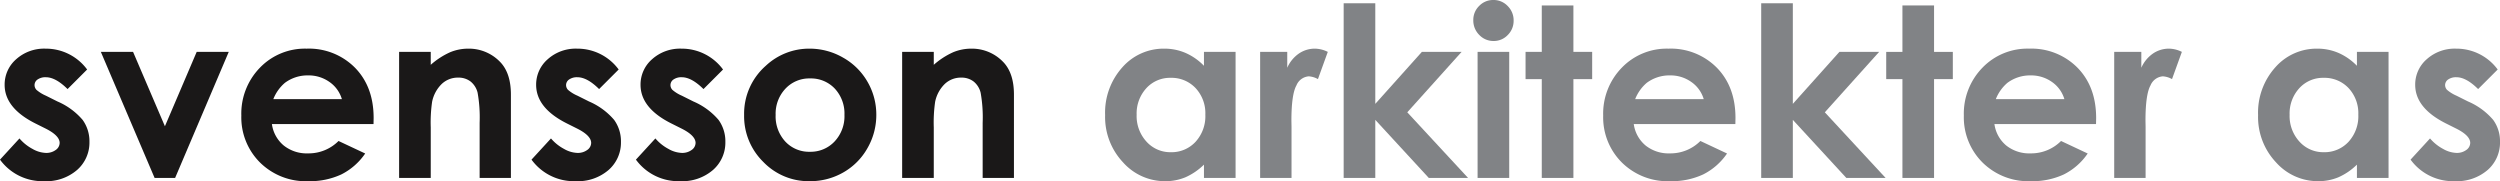
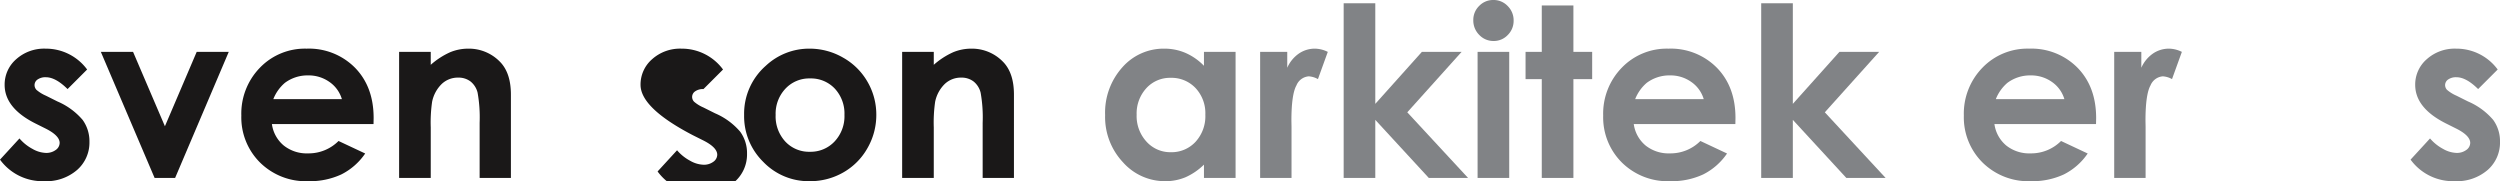
<svg xmlns="http://www.w3.org/2000/svg" width="549.474" height="39.824" viewBox="0 0 549.474 39.824">
  <defs>
    <clipPath id="clip-path">
      <rect id="Rectangle_1" data-name="Rectangle 1" width="549.474" height="39.824" fill="none" />
    </clipPath>
  </defs>
  <g id="Group_2" data-name="Group 2" transform="translate(0 -0.001)">
    <g id="Group_1" data-name="Group 1" transform="translate(0 0)" clip-path="url(#clip-path)">
      <path id="Path_1" data-name="Path 1" d="M19.149,9.915l-4.3,4.3q-2.624-2.6-4.762-2.6a3,3,0,0,0-1.833.5,1.492,1.492,0,0,0-.662,1.236,1.525,1.525,0,0,0,.419,1.031,7.853,7.853,0,0,0,2.076,1.286l2.547,1.274a15.03,15.03,0,0,1,5.526,4.048,8.007,8.007,0,0,1,1.5,4.84,7.991,7.991,0,0,1-2.714,6.162,10.377,10.377,0,0,1-7.269,2.469A11.554,11.554,0,0,1,0,29.726l4.278-4.659a9.87,9.87,0,0,0,2.864,2.3,6.34,6.34,0,0,0,2.916.879,3.474,3.474,0,0,0,2.214-.662,1.921,1.921,0,0,0,.84-1.528q0-1.6-3.031-3.133L7.742,21.755Q1.018,18.37,1.019,13.277A7.362,7.362,0,0,1,3.552,7.661a9.2,9.2,0,0,1,6.481-2.329,11.245,11.245,0,0,1,9.116,4.583" transform="translate(0 5.362)" fill="#1a1818" />
      <path id="Path_2" data-name="Path 2" d="M11.051,5.687h7.082l7,16.347L32.117,5.687h7.046L27.373,33.393H22.867Z" transform="translate(11.114 5.719)" fill="#1a1818" />
      <path id="Path_3" data-name="Path 3" d="M55.5,21.907H33.167a7.431,7.431,0,0,0,2.583,4.7,8.117,8.117,0,0,0,5.361,1.743,9.268,9.268,0,0,0,6.7-2.724l5.857,2.75a13.876,13.876,0,0,1-5.245,4.6,16.442,16.442,0,0,1-7.259,1.488,14.335,14.335,0,0,1-10.618-4.114,13.986,13.986,0,0,1-4.1-10.3A14.462,14.462,0,0,1,30.532,9.52,13.724,13.724,0,0,1,40.781,5.332,14.242,14.242,0,0,1,51.425,9.52q4.1,4.188,4.1,11.064Zm-6.952-5.474a6.99,6.99,0,0,0-2.716-3.769,7.888,7.888,0,0,0-4.707-1.452,8.314,8.314,0,0,0-5.1,1.631,9.067,9.067,0,0,0-2.551,3.59Z" transform="translate(26.596 5.362)" fill="#1a1818" />
      <path id="Path_4" data-name="Path 4" d="M43.735,6.044h6.952v2.84A16.663,16.663,0,0,1,54.971,6.11,10.349,10.349,0,0,1,58.9,5.332a9.512,9.512,0,0,1,6.992,2.876q2.416,2.446,2.415,7.233V33.749H61.432V21.617a30.853,30.853,0,0,0-.443-6.589,4.518,4.518,0,0,0-1.552-2.479,4.335,4.335,0,0,0-2.73-.852,5.126,5.126,0,0,0-3.62,1.412,7.556,7.556,0,0,0-2.1,3.905,31.814,31.814,0,0,0-.3,5.62V33.749H43.735Z" transform="translate(43.986 5.362)" fill="#1a1818" />
-       <path id="Path_5" data-name="Path 5" d="M77.395,9.915l-4.3,4.3q-2.624-2.6-4.762-2.6a3,3,0,0,0-1.833.5,1.492,1.492,0,0,0-.662,1.236,1.525,1.525,0,0,0,.419,1.031,7.853,7.853,0,0,0,2.076,1.286l2.547,1.274A15.03,15.03,0,0,1,76.4,20.991a8.006,8.006,0,0,1,1.5,4.84,7.991,7.991,0,0,1-2.714,6.162,10.377,10.377,0,0,1-7.269,2.469,11.554,11.554,0,0,1-9.676-4.736l4.278-4.659a9.87,9.87,0,0,0,2.864,2.3,6.34,6.34,0,0,0,2.916.879,3.474,3.474,0,0,0,2.214-.662,1.921,1.921,0,0,0,.84-1.528q0-1.6-3.031-3.133l-2.341-1.171q-6.724-3.385-6.723-8.478A7.362,7.362,0,0,1,61.8,7.661a9.2,9.2,0,0,1,6.481-2.329,11.245,11.245,0,0,1,9.116,4.583" transform="translate(58.58 5.362)" fill="#1a1818" />
-       <path id="Path_6" data-name="Path 6" d="M88.833,9.915l-4.3,4.3q-2.624-2.6-4.762-2.6a3,3,0,0,0-1.833.5,1.492,1.492,0,0,0-.662,1.236,1.525,1.525,0,0,0,.419,1.031,7.853,7.853,0,0,0,2.076,1.286l2.547,1.274a15.03,15.03,0,0,1,5.526,4.048,8.007,8.007,0,0,1,1.5,4.84,7.991,7.991,0,0,1-2.714,6.162,10.377,10.377,0,0,1-7.269,2.469,11.554,11.554,0,0,1-9.676-4.736l4.278-4.659a9.87,9.87,0,0,0,2.864,2.3,6.34,6.34,0,0,0,2.916.879,3.474,3.474,0,0,0,2.214-.662,1.921,1.921,0,0,0,.84-1.528q0-1.6-3.031-3.133l-2.341-1.171Q70.7,18.37,70.7,13.277a7.362,7.362,0,0,1,2.533-5.616,9.2,9.2,0,0,1,6.481-2.329,11.245,11.245,0,0,1,9.116,4.583" transform="translate(70.084 5.362)" fill="#1a1818" />
+       <path id="Path_6" data-name="Path 6" d="M88.833,9.915l-4.3,4.3a3,3,0,0,0-1.833.5,1.492,1.492,0,0,0-.662,1.236,1.525,1.525,0,0,0,.419,1.031,7.853,7.853,0,0,0,2.076,1.286l2.547,1.274a15.03,15.03,0,0,1,5.526,4.048,8.007,8.007,0,0,1,1.5,4.84,7.991,7.991,0,0,1-2.714,6.162,10.377,10.377,0,0,1-7.269,2.469,11.554,11.554,0,0,1-9.676-4.736l4.278-4.659a9.87,9.87,0,0,0,2.864,2.3,6.34,6.34,0,0,0,2.916.879,3.474,3.474,0,0,0,2.214-.662,1.921,1.921,0,0,0,.84-1.528q0-1.6-3.031-3.133l-2.341-1.171Q70.7,18.37,70.7,13.277a7.362,7.362,0,0,1,2.533-5.616,9.2,9.2,0,0,1,6.481-2.329,11.245,11.245,0,0,1,9.116,4.583" transform="translate(70.084 5.362)" fill="#1a1818" />
      <path id="Path_7" data-name="Path 7" d="M95.9,5.332a14.674,14.674,0,0,1,7.371,1.962,14.169,14.169,0,0,1,5.387,5.321,14.322,14.322,0,0,1,1.936,7.257,14.567,14.567,0,0,1-1.95,7.335,14.05,14.05,0,0,1-5.309,5.333,14.657,14.657,0,0,1-7.409,1.924,13.825,13.825,0,0,1-10.173-4.24,14.062,14.062,0,0,1-4.214-10.3A14.019,14.019,0,0,1,86.3,9.1a13.917,13.917,0,0,1,9.6-3.769m.114,6.545a7.154,7.154,0,0,0-5.393,2.254A8,8,0,0,0,88.468,19.9a8.151,8.151,0,0,0,2.13,5.857,7.119,7.119,0,0,0,5.393,2.24,7.2,7.2,0,0,0,5.434-2.266,8.083,8.083,0,0,0,2.168-5.831,8.036,8.036,0,0,0-2.13-5.793,7.2,7.2,0,0,0-5.446-2.228" transform="translate(82.01 5.362)" fill="#1a1818" />
      <path id="Path_8" data-name="Path 8" d="M98.858,6.044h6.952v2.84a16.663,16.663,0,0,1,4.284-2.774,10.349,10.349,0,0,1,3.929-.778,9.512,9.512,0,0,1,6.992,2.876q2.416,2.446,2.415,7.233V33.749h-6.876V21.617a30.852,30.852,0,0,0-.443-6.589,4.518,4.518,0,0,0-1.552-2.479,4.335,4.335,0,0,0-2.73-.852,5.126,5.126,0,0,0-3.62,1.412,7.556,7.556,0,0,0-2.1,3.905,31.815,31.815,0,0,0-.3,5.62V33.749H98.858Z" transform="translate(99.425 5.362)" fill="#1a1818" />
      <path id="Path_9" data-name="Path 9" d="M142.822,6.044h6.95V33.749h-6.95V30.821a13.642,13.642,0,0,1-4.084,2.786,11.365,11.365,0,0,1-4.437.854,12.318,12.318,0,0,1-9.285-4.164,14.516,14.516,0,0,1-3.917-10.35,14.88,14.88,0,0,1,3.791-10.516,12.067,12.067,0,0,1,9.206-4.1,11.709,11.709,0,0,1,4.679.943A12.733,12.733,0,0,1,142.822,9.1Zm-7.309,5.7a7.03,7.03,0,0,0-5.355,2.279,8.22,8.22,0,0,0-2.13,5.845,8.3,8.3,0,0,0,2.168,5.907,7.031,7.031,0,0,0,5.343,2.317,7.162,7.162,0,0,0,5.43-2.279,8.321,8.321,0,0,0,2.158-5.971,8.084,8.084,0,0,0-2.158-5.857,7.254,7.254,0,0,0-5.456-2.24" transform="translate(121.795 5.362)" fill="#818386" />
      <path id="Path_10" data-name="Path 10" d="M138.086,6.044h5.959V9.532A7.434,7.434,0,0,1,146.616,6.4a6.194,6.194,0,0,1,3.514-1.069,6.5,6.5,0,0,1,2.826.712l-2.164,5.983a4.772,4.772,0,0,0-2.012-.61,3.183,3.183,0,0,0-2.712,1.986q-1.11,1.986-1.107,7.792l.024,1.35v11.2h-6.9Z" transform="translate(138.878 5.362)" fill="#818386" />
      <path id="Path_11" data-name="Path 11" d="M147.239.355h6.952V22.473L164.426,11.05h8.731L161.223,24.328l13.362,14.427h-8.631L154.191,25.987V38.755h-6.952Z" transform="translate(148.084 0.357)" fill="#818386" />
      <path id="Path_12" data-name="Path 12" d="M165.862,0A4.251,4.251,0,0,1,169,1.324a4.4,4.4,0,0,1,1.308,3.207A4.351,4.351,0,0,1,169.013,7.7a4.205,4.205,0,0,1-3.1,1.312,4.26,4.26,0,0,1-3.161-1.338,4.463,4.463,0,0,1-1.308-3.245,4.275,4.275,0,0,1,1.3-3.133A4.242,4.242,0,0,1,165.862,0m-3.474,11.407h6.952V39.112h-6.952Z" transform="translate(162.371 -0.001)" fill="#818386" />
      <path id="Path_13" data-name="Path 13" d="M170.735.6h6.952V10.808h4.124v5.983h-4.124v21.72h-6.952V16.791h-3.564V10.808h3.564Z" transform="translate(168.131 0.599)" fill="#818386" />
      <path id="Path_14" data-name="Path 14" d="M204.731,21.907H182.4a7.45,7.45,0,0,0,2.583,4.7,8.124,8.124,0,0,0,5.361,1.743,9.264,9.264,0,0,0,6.7-2.724l5.857,2.75a13.861,13.861,0,0,1-5.245,4.6,16.442,16.442,0,0,1-7.259,1.488,14.335,14.335,0,0,1-10.618-4.114,13.993,13.993,0,0,1-4.1-10.3,14.456,14.456,0,0,1,4.09-10.53,13.72,13.72,0,0,1,10.247-4.188A14.239,14.239,0,0,1,200.657,9.52q4.1,4.188,4.1,11.064Zm-6.952-5.474a6.99,6.99,0,0,0-2.716-3.769,7.886,7.886,0,0,0-4.705-1.452,8.32,8.32,0,0,0-5.1,1.631,9.068,9.068,0,0,0-2.551,3.59Z" transform="translate(176.684 5.362)" fill="#818386" />
      <path id="Path_15" data-name="Path 15" d="M192.993.355h6.952V22.473L210.18,11.05h8.731L206.977,24.328l13.362,14.427h-8.631L199.945,25.987V38.755h-6.952Z" transform="translate(194.101 0.357)" fill="#818386" />
-       <path id="Path_16" data-name="Path 16" d="M210.256.6h6.952V10.808h4.124v5.983h-4.124v21.72h-6.952V16.791h-3.564V10.808h3.564Z" transform="translate(207.878 0.599)" fill="#818386" />
      <path id="Path_17" data-name="Path 17" d="M244.252,21.907H221.92a7.45,7.45,0,0,0,2.583,4.7,8.124,8.124,0,0,0,5.361,1.743,9.264,9.264,0,0,0,6.7-2.724l5.857,2.75a13.861,13.861,0,0,1-5.245,4.6,16.442,16.442,0,0,1-7.259,1.488A14.335,14.335,0,0,1,219.3,30.348a13.993,13.993,0,0,1-4.1-10.3,14.456,14.456,0,0,1,4.09-10.53,13.72,13.72,0,0,1,10.247-4.188A14.239,14.239,0,0,1,240.178,9.52q4.1,4.188,4.1,11.064ZM237.3,16.434a6.99,6.99,0,0,0-2.716-3.769,7.886,7.886,0,0,0-4.705-1.452,8.319,8.319,0,0,0-5.1,1.631,9.067,9.067,0,0,0-2.551,3.59Z" transform="translate(216.432 5.362)" fill="#818386" />
      <path id="Path_18" data-name="Path 18" d="M231.676,6.044h5.959V9.532A7.434,7.434,0,0,1,240.206,6.4a6.2,6.2,0,0,1,3.514-1.069,6.5,6.5,0,0,1,2.826.712l-2.164,5.983a4.772,4.772,0,0,0-2.012-.61,3.183,3.183,0,0,0-2.712,1.986q-1.11,1.986-1.107,7.792l.024,1.35v11.2h-6.9Z" transform="translate(233.005 5.362)" fill="#818386" />
-       <path id="Path_19" data-name="Path 19" d="M269.165,6.044h6.95V33.749h-6.95V30.821a13.618,13.618,0,0,1-4.084,2.786,11.365,11.365,0,0,1-4.437.854,12.317,12.317,0,0,1-9.283-4.164,14.509,14.509,0,0,1-3.919-10.35,14.88,14.88,0,0,1,3.791-10.516,12.07,12.07,0,0,1,9.206-4.1,11.7,11.7,0,0,1,4.679.943A12.734,12.734,0,0,1,269.165,9.1Zm-7.309,5.7a7.029,7.029,0,0,0-5.355,2.279,8.22,8.22,0,0,0-2.13,5.845,8.292,8.292,0,0,0,2.17,5.907,7.024,7.024,0,0,0,5.341,2.317,7.167,7.167,0,0,0,5.432-2.279,8.328,8.328,0,0,0,2.156-5.971,8.091,8.091,0,0,0-2.156-5.857,7.259,7.259,0,0,0-5.458-2.24" transform="translate(248.863 5.362)" fill="#818386" />
      <path id="Path_20" data-name="Path 20" d="M283.3,9.915l-4.3,4.3q-2.624-2.6-4.762-2.6a3,3,0,0,0-1.833.5,1.5,1.5,0,0,0-.662,1.236,1.534,1.534,0,0,0,.419,1.031,7.925,7.925,0,0,0,2.076,1.286l2.547,1.274a15.012,15.012,0,0,1,5.526,4.048,8.007,8.007,0,0,1,1.5,4.84,8,8,0,0,1-2.712,6.162,10.386,10.386,0,0,1-7.271,2.469,11.557,11.557,0,0,1-9.676-4.736l4.278-4.659a9.9,9.9,0,0,0,2.864,2.3,6.353,6.353,0,0,0,2.916.879,3.474,3.474,0,0,0,2.214-.662,1.921,1.921,0,0,0,.84-1.528q0-1.6-3.031-3.133l-2.341-1.171q-6.724-3.385-6.723-8.478A7.357,7.357,0,0,1,267.7,7.661a9.2,9.2,0,0,1,6.479-2.329A11.237,11.237,0,0,1,283.3,9.915" transform="translate(265.666 5.362)" fill="#818386" />
    </g>
  </g>
</svg>